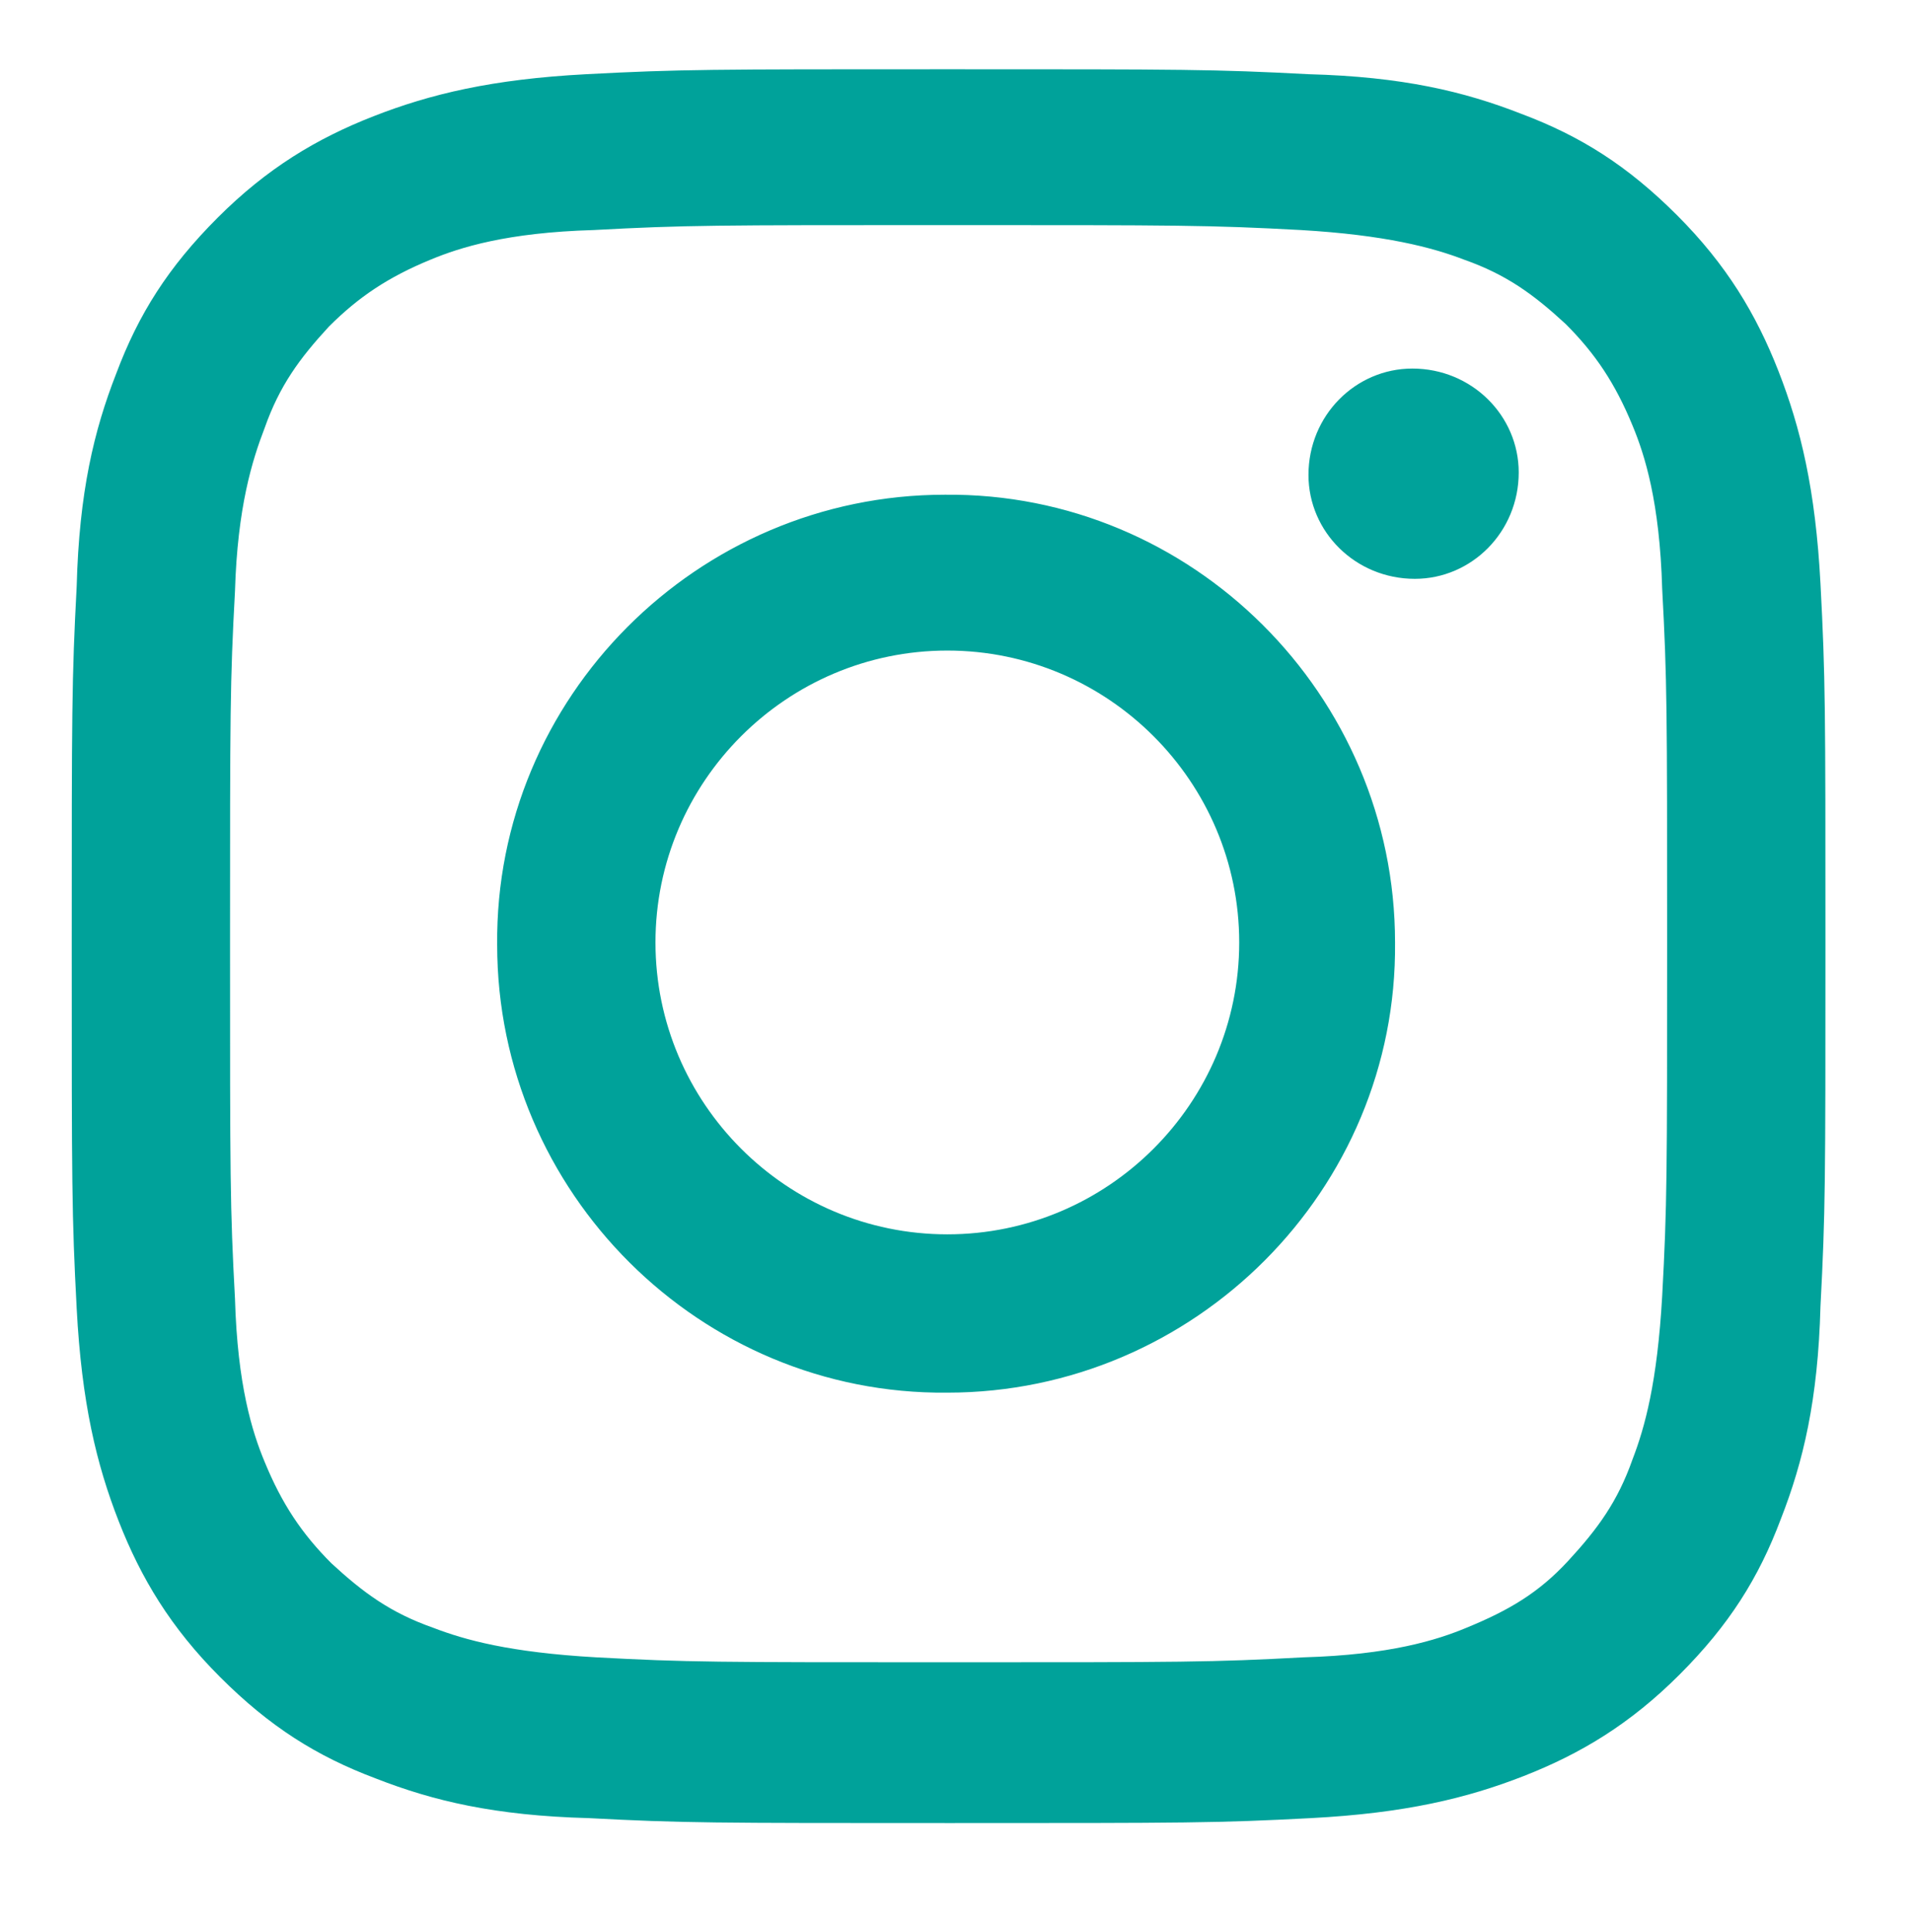
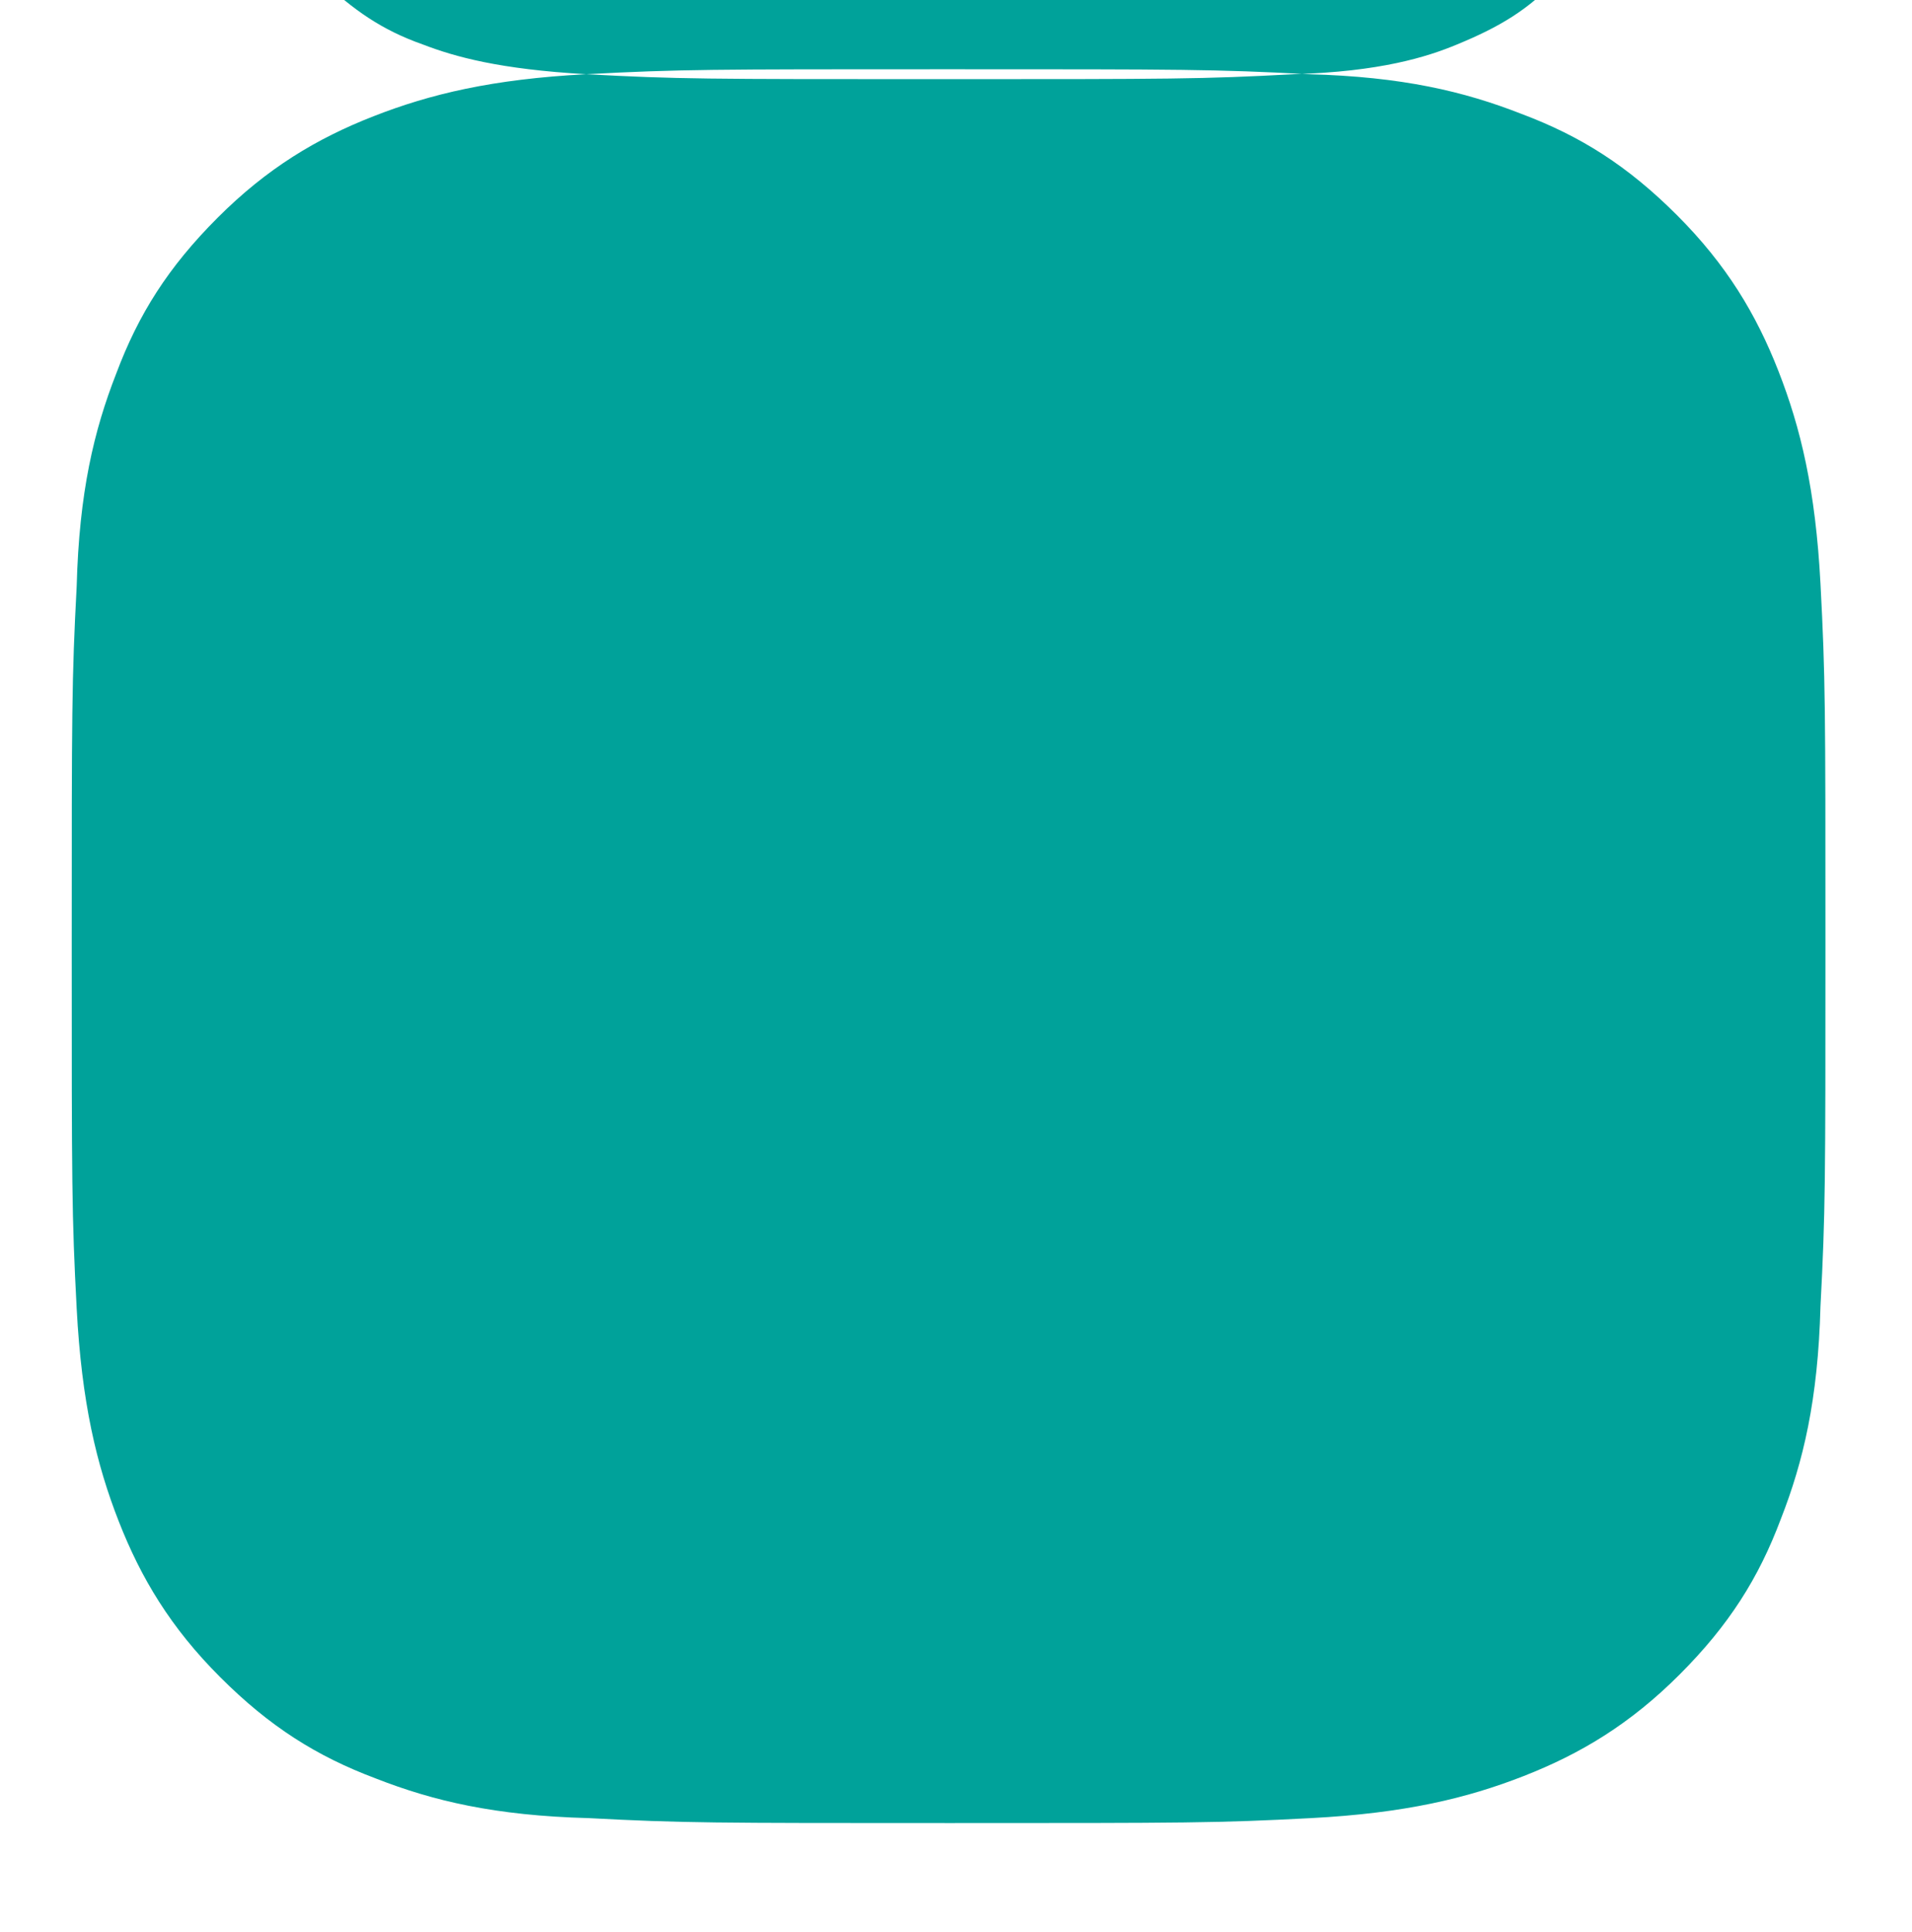
<svg xmlns="http://www.w3.org/2000/svg" version="1.1" viewBox="0 0 77.3 78.1">
  <defs>
    <style>
      .cls-1 {
        fill: #00a29a;
      }
    </style>
  </defs>
  <g>
    <g id="_レイヤー_1" data-name="レイヤー_1">
-       <path class="cls-1" d="M23.7,3c-3.8.2-6.3.8-8.6,1.7-2.3.9-4.3,2.1-6.3,4.1-2,2-3.2,3.9-4.1,6.3-.9,2.3-1.5,4.8-1.6,8.6-.2,3.8-.2,5-.2,14.6,0,9.6,0,10.8.2,14.6.2,3.8.8,6.3,1.7,8.6.9,2.3,2.1,4.3,4.1,6.3,2,2,3.9,3.2,6.3,4.1,2.3.9,4.8,1.5,8.6,1.6,3.8.2,5,.2,14.6.2,9.6,0,10.8,0,14.6-.2,3.8-.2,6.3-.8,8.6-1.7,2.3-.9,4.3-2.1,6.3-4.1,2-2,3.2-3.9,4.1-6.3.9-2.3,1.5-4.8,1.6-8.6.2-3.8.2-5,.2-14.6,0-9.6,0-10.8-.2-14.6-.2-3.8-.8-6.3-1.7-8.6-.9-2.3-2.1-4.3-4.1-6.3-2-2-3.9-3.2-6.3-4.1-2.3-.9-4.8-1.5-8.6-1.6-3.8-.2-5-.2-14.6-.2-9.6,0-10.8,0-14.6.2M24.1,67c-3.5-.2-5.3-.7-6.6-1.2-1.7-.6-2.8-1.4-4.1-2.6-1.2-1.2-2-2.4-2.7-4.1-.5-1.2-1.1-3.1-1.2-6.6-.2-3.7-.2-4.9-.2-14.3,0-9.5,0-10.6.2-14.3.1-3.4.7-5.3,1.2-6.6.6-1.7,1.4-2.8,2.6-4.1,1.2-1.2,2.4-2,4.1-2.7,1.2-.5,3.1-1.1,6.6-1.2,3.7-.2,4.9-.2,14.3-.2,9.4,0,10.6,0,14.3.2,3.4.2,5.3.7,6.6,1.2,1.7.6,2.8,1.4,4.1,2.6,1.2,1.2,2,2.4,2.7,4.1.5,1.2,1.1,3.1,1.2,6.6.2,3.7.2,4.9.2,14.3,0,9.4,0,10.6-.2,14.3-.2,3.5-.7,5.3-1.2,6.6-.6,1.7-1.4,2.8-2.6,4.1s-2.4,2-4.1,2.7c-1.2.5-3.1,1.1-6.6,1.2-3.7.2-4.9.2-14.3.2-9.5,0-10.6,0-14.3-.2M52.9,19.2c0,2.3,1.9,4.2,4.3,4.2,2.3,0,4.2-1.9,4.2-4.3,0-2.3-1.9-4.2-4.3-4.2,0,0,0,0,0,0-2.3,0-4.2,1.9-4.2,4.3M20.1,38.2c0,10,8.2,18.2,18.2,18.1,10,0,18.2-8.2,18.1-18.2,0-10-8.2-18.2-18.2-18.1-10,0-18.2,8.2-18.1,18.2M26.5,38.1c0-6.5,5.3-11.8,11.8-11.8,6.5,0,11.8,5.3,11.8,11.8,0,6.5-5.3,11.8-11.8,11.8-6.5,0-11.8-5.3-11.8-11.8h0" />
+       <path class="cls-1" d="M23.7,3c-3.8.2-6.3.8-8.6,1.7-2.3.9-4.3,2.1-6.3,4.1-2,2-3.2,3.9-4.1,6.3-.9,2.3-1.5,4.8-1.6,8.6-.2,3.8-.2,5-.2,14.6,0,9.6,0,10.8.2,14.6.2,3.8.8,6.3,1.7,8.6.9,2.3,2.1,4.3,4.1,6.3,2,2,3.9,3.2,6.3,4.1,2.3.9,4.8,1.5,8.6,1.6,3.8.2,5,.2,14.6.2,9.6,0,10.8,0,14.6-.2,3.8-.2,6.3-.8,8.6-1.7,2.3-.9,4.3-2.1,6.3-4.1,2-2,3.2-3.9,4.1-6.3.9-2.3,1.5-4.8,1.6-8.6.2-3.8.2-5,.2-14.6,0-9.6,0-10.8-.2-14.6-.2-3.8-.8-6.3-1.7-8.6-.9-2.3-2.1-4.3-4.1-6.3-2-2-3.9-3.2-6.3-4.1-2.3-.9-4.8-1.5-8.6-1.6-3.8-.2-5-.2-14.6-.2-9.6,0-10.8,0-14.6.2c-3.5-.2-5.3-.7-6.6-1.2-1.7-.6-2.8-1.4-4.1-2.6-1.2-1.2-2-2.4-2.7-4.1-.5-1.2-1.1-3.1-1.2-6.6-.2-3.7-.2-4.9-.2-14.3,0-9.5,0-10.6.2-14.3.1-3.4.7-5.3,1.2-6.6.6-1.7,1.4-2.8,2.6-4.1,1.2-1.2,2.4-2,4.1-2.7,1.2-.5,3.1-1.1,6.6-1.2,3.7-.2,4.9-.2,14.3-.2,9.4,0,10.6,0,14.3.2,3.4.2,5.3.7,6.6,1.2,1.7.6,2.8,1.4,4.1,2.6,1.2,1.2,2,2.4,2.7,4.1.5,1.2,1.1,3.1,1.2,6.6.2,3.7.2,4.9.2,14.3,0,9.4,0,10.6-.2,14.3-.2,3.5-.7,5.3-1.2,6.6-.6,1.7-1.4,2.8-2.6,4.1s-2.4,2-4.1,2.7c-1.2.5-3.1,1.1-6.6,1.2-3.7.2-4.9.2-14.3.2-9.5,0-10.6,0-14.3-.2M52.9,19.2c0,2.3,1.9,4.2,4.3,4.2,2.3,0,4.2-1.9,4.2-4.3,0-2.3-1.9-4.2-4.3-4.2,0,0,0,0,0,0-2.3,0-4.2,1.9-4.2,4.3M20.1,38.2c0,10,8.2,18.2,18.2,18.1,10,0,18.2-8.2,18.1-18.2,0-10-8.2-18.2-18.2-18.1-10,0-18.2,8.2-18.1,18.2M26.5,38.1c0-6.5,5.3-11.8,11.8-11.8,6.5,0,11.8,5.3,11.8,11.8,0,6.5-5.3,11.8-11.8,11.8-6.5,0-11.8-5.3-11.8-11.8h0" />
    </g>
  </g>
</svg>